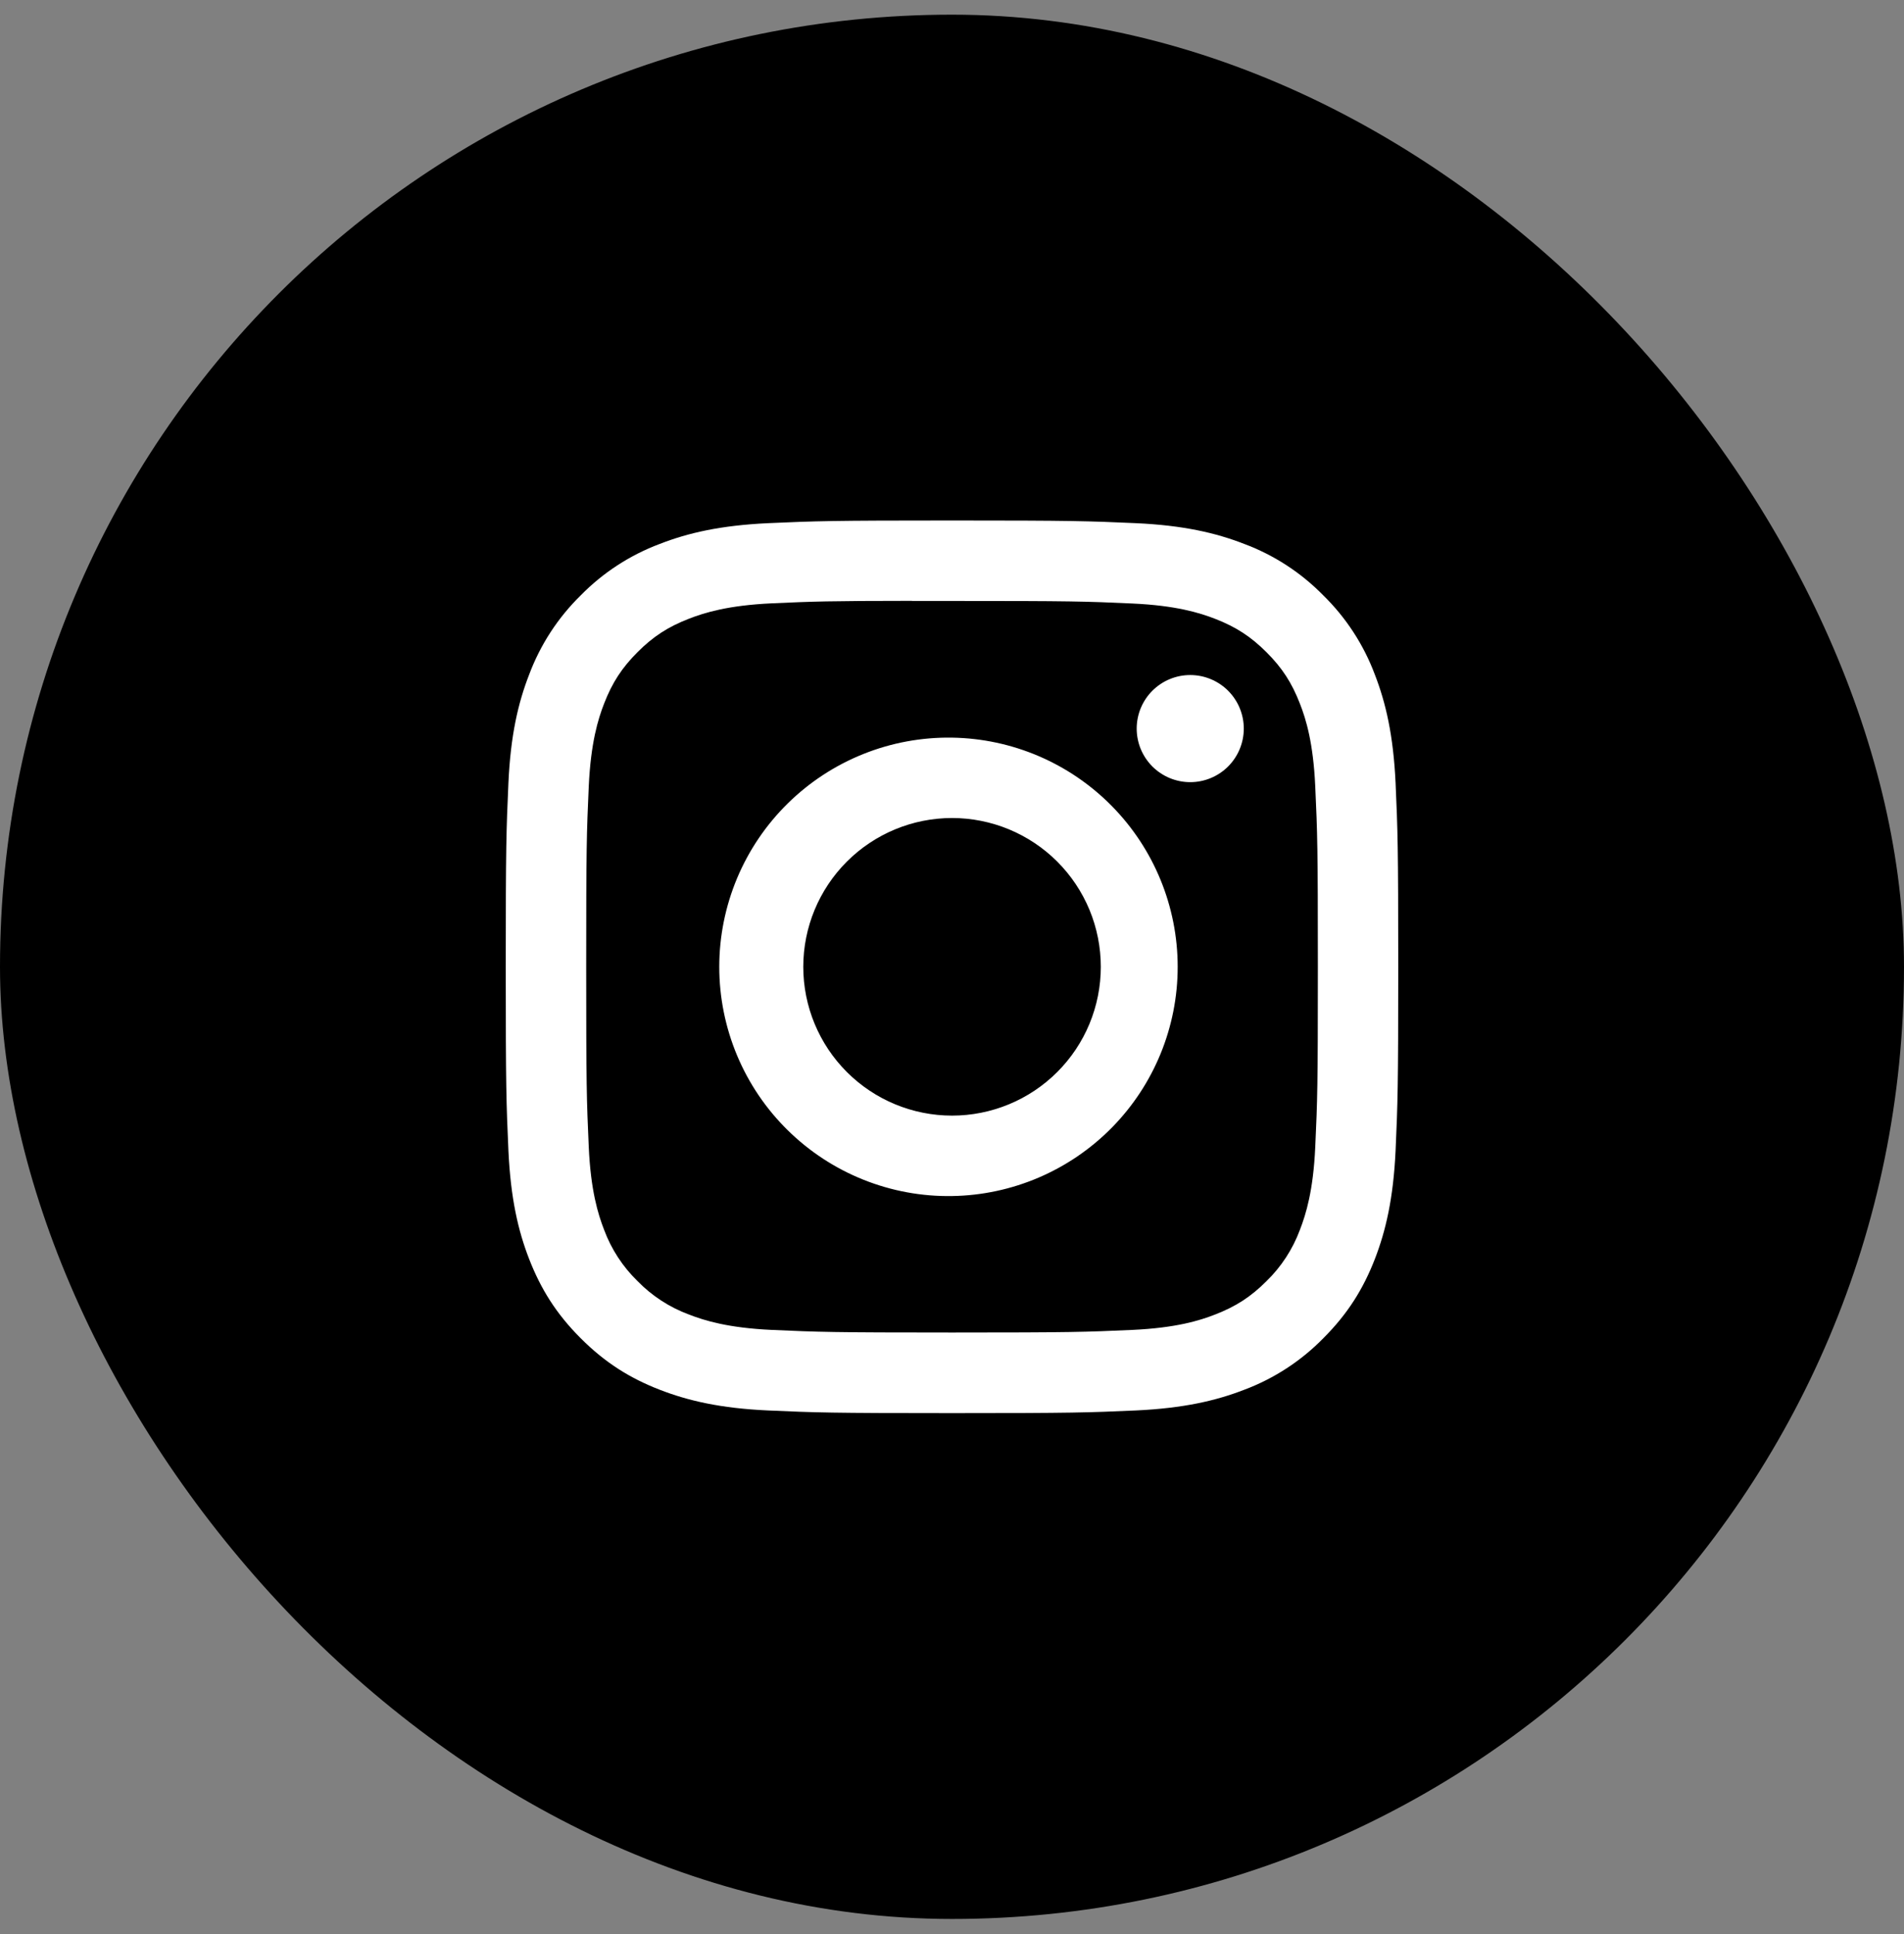
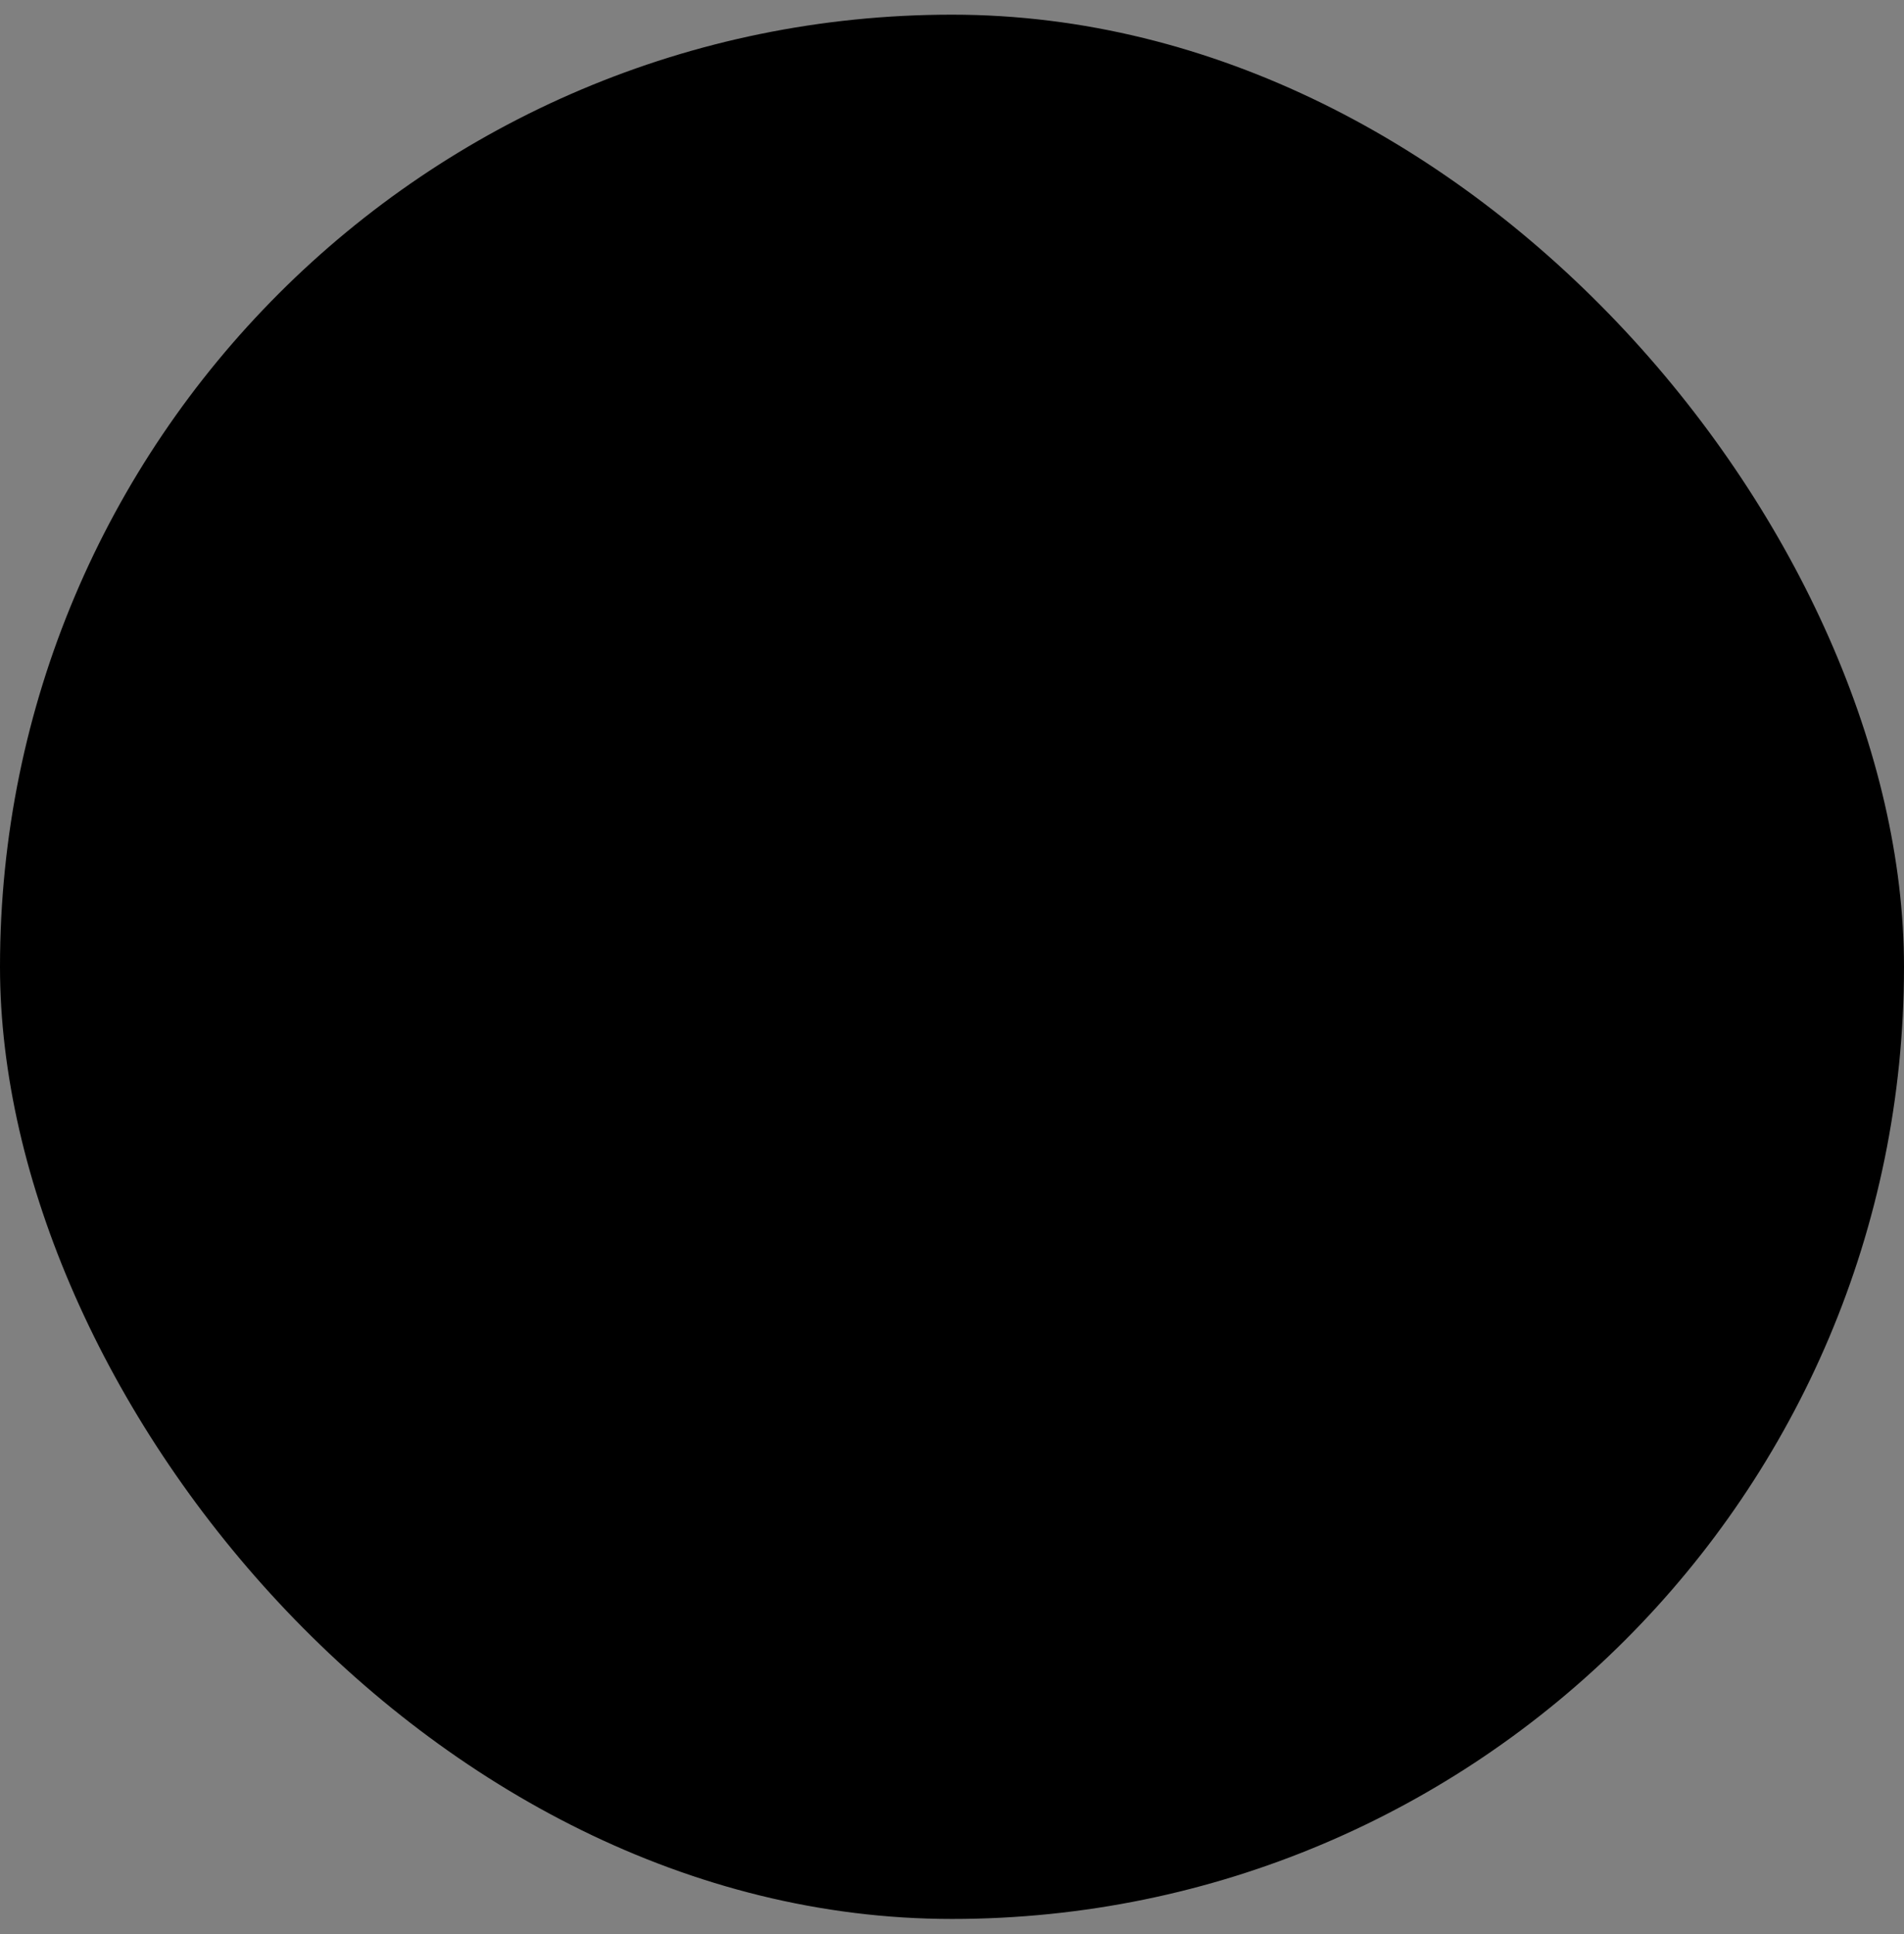
<svg xmlns="http://www.w3.org/2000/svg" width="64" height="65" viewBox="0 0 64 65" fill="none">
  <rect x="0" y="0" width="64" height="65" fill="#808080" stroke="none" />
  <rect y="0.493" width="64" height="64" rx="32" fill="black" />
-   <path d="M32 17.493C27.929 17.493 27.418 17.512 25.818 17.583C24.219 17.658 23.129 17.909 22.175 18.281C21.174 18.656 20.267 19.247 19.518 20.011C18.754 20.76 18.163 21.667 17.788 22.668C17.416 23.621 17.163 24.712 17.09 26.306C17.019 27.909 17 28.419 17 32.495C17 36.568 17.019 37.078 17.09 38.677C17.165 40.274 17.416 41.364 17.788 42.318C18.172 43.304 18.684 44.141 19.518 44.975C20.351 45.809 21.187 46.323 22.173 46.706C23.129 47.077 24.217 47.33 25.814 47.403C27.416 47.474 27.926 47.493 32 47.493C36.074 47.493 36.583 47.474 38.184 47.403C39.779 47.328 40.873 47.077 41.827 46.706C42.828 46.33 43.734 45.739 44.482 44.975C45.316 44.141 45.828 43.304 46.212 42.318C46.582 41.364 46.835 40.274 46.91 38.677C46.981 37.078 47 36.568 47 32.493C47 28.419 46.981 27.909 46.91 26.308C46.835 24.712 46.582 23.621 46.212 22.668C45.837 21.667 45.246 20.76 44.482 20.011C43.733 19.247 42.827 18.656 41.825 18.281C40.869 17.909 39.778 17.656 38.182 17.583C36.581 17.512 36.072 17.493 31.996 17.493H32ZM30.656 20.197H32.002C36.007 20.197 36.481 20.21 38.062 20.283C39.524 20.349 40.319 20.594 40.848 20.799C41.547 21.071 42.048 21.397 42.573 21.922C43.098 22.447 43.422 22.946 43.694 23.647C43.901 24.174 44.144 24.969 44.21 26.431C44.283 28.012 44.298 28.486 44.298 32.489C44.298 36.492 44.283 36.969 44.21 38.549C44.144 40.012 43.899 40.805 43.694 41.334C43.452 41.984 43.069 42.573 42.571 43.057C42.046 43.582 41.547 43.906 40.846 44.178C40.321 44.384 39.526 44.628 38.062 44.696C36.481 44.767 36.007 44.784 32.002 44.784C27.997 44.784 27.521 44.767 25.94 44.696C24.477 44.628 23.684 44.384 23.156 44.178C22.505 43.937 21.916 43.554 21.431 43.057C20.932 42.572 20.548 41.983 20.306 41.332C20.101 40.805 19.856 40.01 19.79 38.547C19.719 36.967 19.704 36.492 19.704 32.486C19.704 28.479 19.719 28.008 19.79 26.427C19.858 24.965 20.101 24.17 20.308 23.641C20.579 22.942 20.906 22.441 21.431 21.916C21.956 21.391 22.454 21.067 23.156 20.795C23.684 20.589 24.477 20.345 25.94 20.277C27.324 20.214 27.86 20.195 30.656 20.193V20.197ZM40.008 22.687C39.772 22.687 39.538 22.733 39.319 22.824C39.101 22.914 38.903 23.047 38.735 23.214C38.568 23.381 38.436 23.58 38.345 23.798C38.255 24.017 38.208 24.25 38.208 24.487C38.208 24.723 38.255 24.957 38.345 25.176C38.436 25.394 38.568 25.593 38.735 25.76C38.903 25.927 39.101 26.059 39.319 26.15C39.538 26.24 39.772 26.287 40.008 26.287C40.486 26.287 40.943 26.097 41.281 25.76C41.618 25.422 41.808 24.964 41.808 24.487C41.808 24.009 41.618 23.552 41.281 23.214C40.943 22.877 40.486 22.687 40.008 22.687ZM32.002 24.791C30.98 24.775 29.965 24.962 29.017 25.342C28.068 25.722 27.205 26.287 26.477 27.004C25.748 27.721 25.17 28.576 24.775 29.518C24.381 30.461 24.177 31.472 24.177 32.494C24.177 33.516 24.381 34.528 24.775 35.47C25.17 36.413 25.748 37.267 26.477 37.984C27.205 38.701 28.068 39.266 29.017 39.646C29.965 40.026 30.98 40.214 32.002 40.197C34.024 40.166 35.953 39.34 37.372 37.899C38.791 36.458 39.586 34.517 39.586 32.494C39.586 30.472 38.791 28.53 37.372 27.089C35.953 25.648 34.024 24.822 32.002 24.791ZM32.002 27.492C32.659 27.492 33.309 27.622 33.916 27.873C34.522 28.125 35.074 28.493 35.538 28.957C36.002 29.422 36.37 29.973 36.622 30.579C36.873 31.186 37.002 31.837 37.002 32.493C37.002 33.15 36.873 33.8 36.622 34.407C36.37 35.014 36.002 35.565 35.538 36.029C35.074 36.493 34.522 36.862 33.916 37.113C33.309 37.364 32.659 37.494 32.002 37.494C30.676 37.494 29.404 36.967 28.466 36.029C27.528 35.091 27.001 33.819 27.001 32.493C27.001 31.167 27.528 29.895 28.466 28.957C29.404 28.019 30.676 27.492 32.002 27.492Z" fill="white" />
</svg>